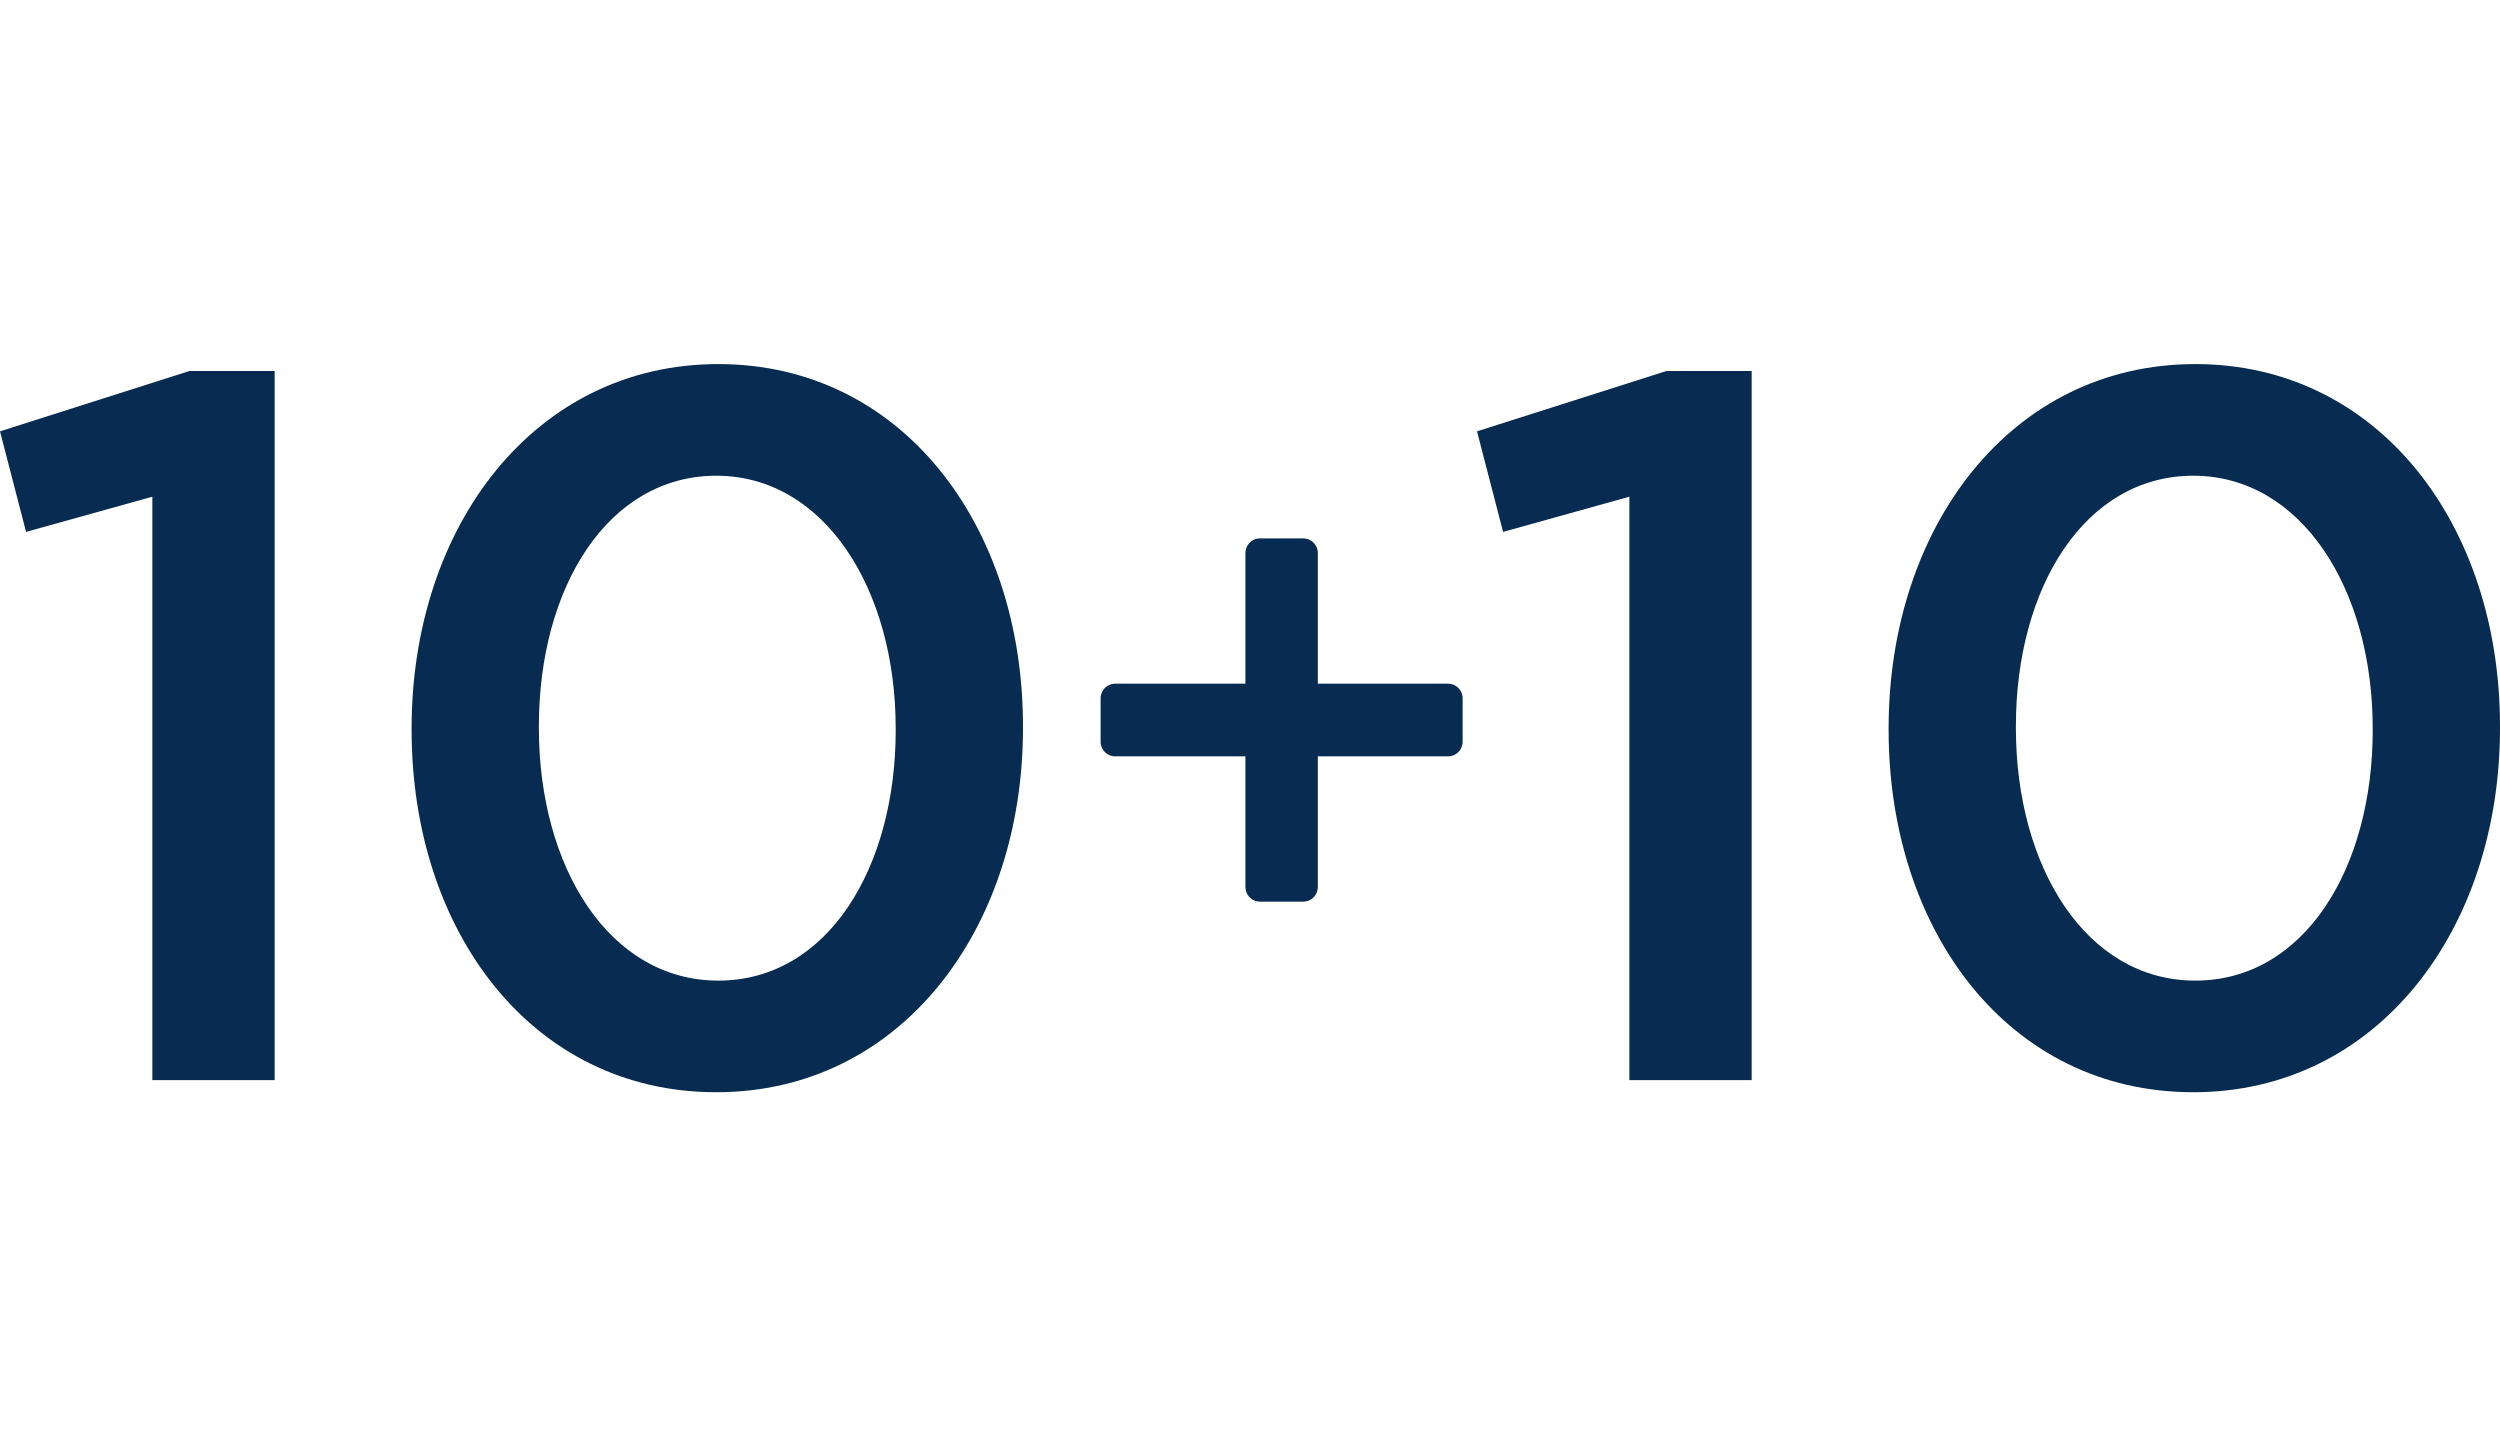
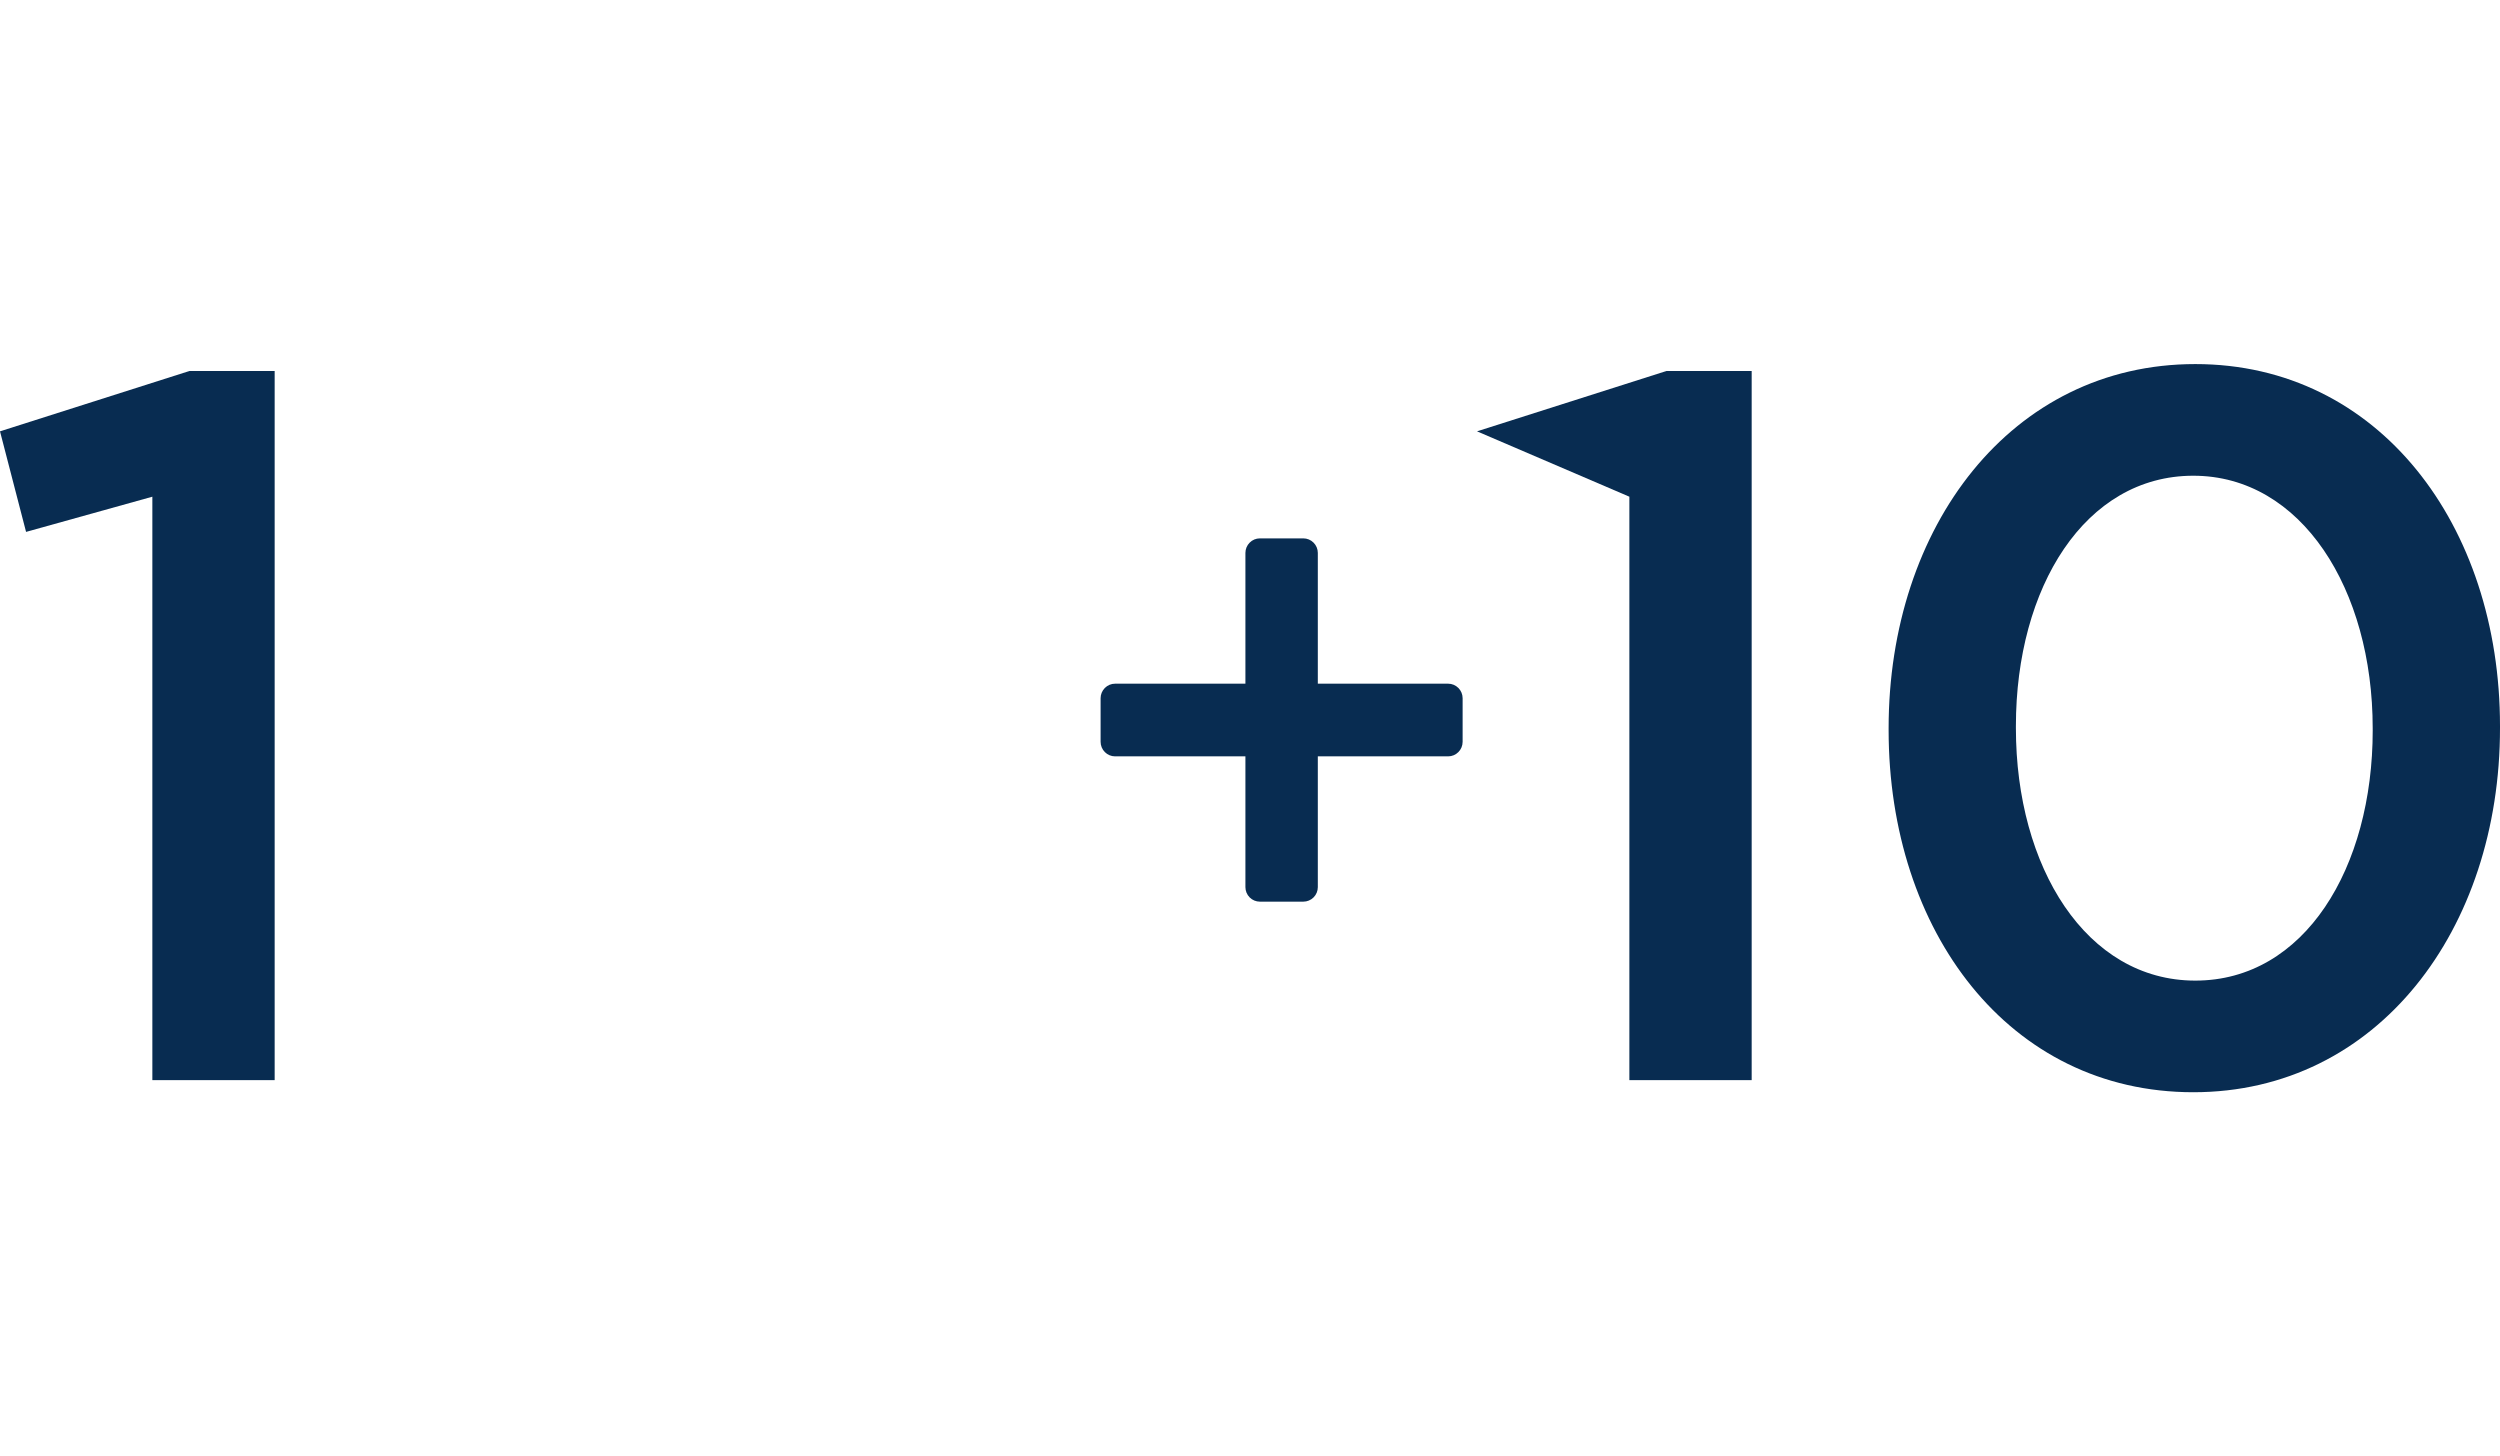
<svg xmlns="http://www.w3.org/2000/svg" width="103" height="60" viewBox="0 0 103 60" fill="none">
  <path d="M7.805 15.285L0 17.771L1.074 21.914L6.277 20.464V44.501H11.316V15.285H7.805Z" fill="#082C51" />
-   <path d="M16.958 30.078V30.001C16.958 21.714 21.995 15 29.594 15C37.15 15 42.147 21.63 42.147 29.918V30.001C42.147 38.288 37.109 45 29.511 45C21.913 45 16.958 38.365 16.958 30.078ZM36.902 30.078V30.001C36.902 24.282 33.97 19.6 29.51 19.6C25.05 19.6 22.202 24.195 22.202 29.913V30.001C22.202 35.718 25.093 40.401 29.594 40.401C34.094 40.401 36.903 35.76 36.903 30.083" fill="#082C51" />
-   <path d="M68.657 15.285L60.853 17.771L61.927 21.914L67.13 20.464V44.501H72.169V15.285H68.657Z" fill="#082C51" />
+   <path d="M68.657 15.285L60.853 17.771L67.13 20.464V44.501H72.169V15.285H68.657Z" fill="#082C51" />
  <path d="M77.811 30.078V30.001C77.811 21.714 82.848 15 90.446 15C98.003 15 103 21.63 103 29.918V30.001C103 38.288 97.962 45 90.364 45C82.766 45 77.811 38.365 77.811 30.078ZM97.755 30.078V30.001C97.755 24.282 94.823 19.6 90.363 19.6C85.903 19.6 83.055 24.195 83.055 29.913V30.001C83.055 35.718 85.946 40.401 90.446 40.401C94.947 40.401 97.756 35.76 97.756 30.083" fill="#082C51" />
  <path d="M51.907 37.148C51.749 37.148 51.597 37.085 51.486 36.973C51.374 36.861 51.311 36.709 51.311 36.55V31.162H45.941C45.783 31.162 45.632 31.099 45.52 30.986C45.408 30.874 45.345 30.722 45.345 30.563V28.767C45.345 28.608 45.408 28.456 45.52 28.344C45.632 28.231 45.783 28.168 45.941 28.168H51.311V22.78C51.311 22.621 51.374 22.469 51.486 22.357C51.597 22.244 51.749 22.181 51.907 22.181H53.697C53.855 22.181 54.007 22.244 54.119 22.357C54.231 22.469 54.294 22.621 54.294 22.78V28.168H59.663C59.822 28.168 59.973 28.231 60.085 28.344C60.197 28.456 60.26 28.608 60.26 28.767V30.563C60.26 30.722 60.197 30.874 60.085 30.986C59.973 31.099 59.822 31.162 59.663 31.162H54.294V36.55C54.294 36.709 54.231 36.861 54.119 36.973C54.007 37.085 53.855 37.148 53.697 37.148H51.907Z" fill="#082C51" />
</svg>